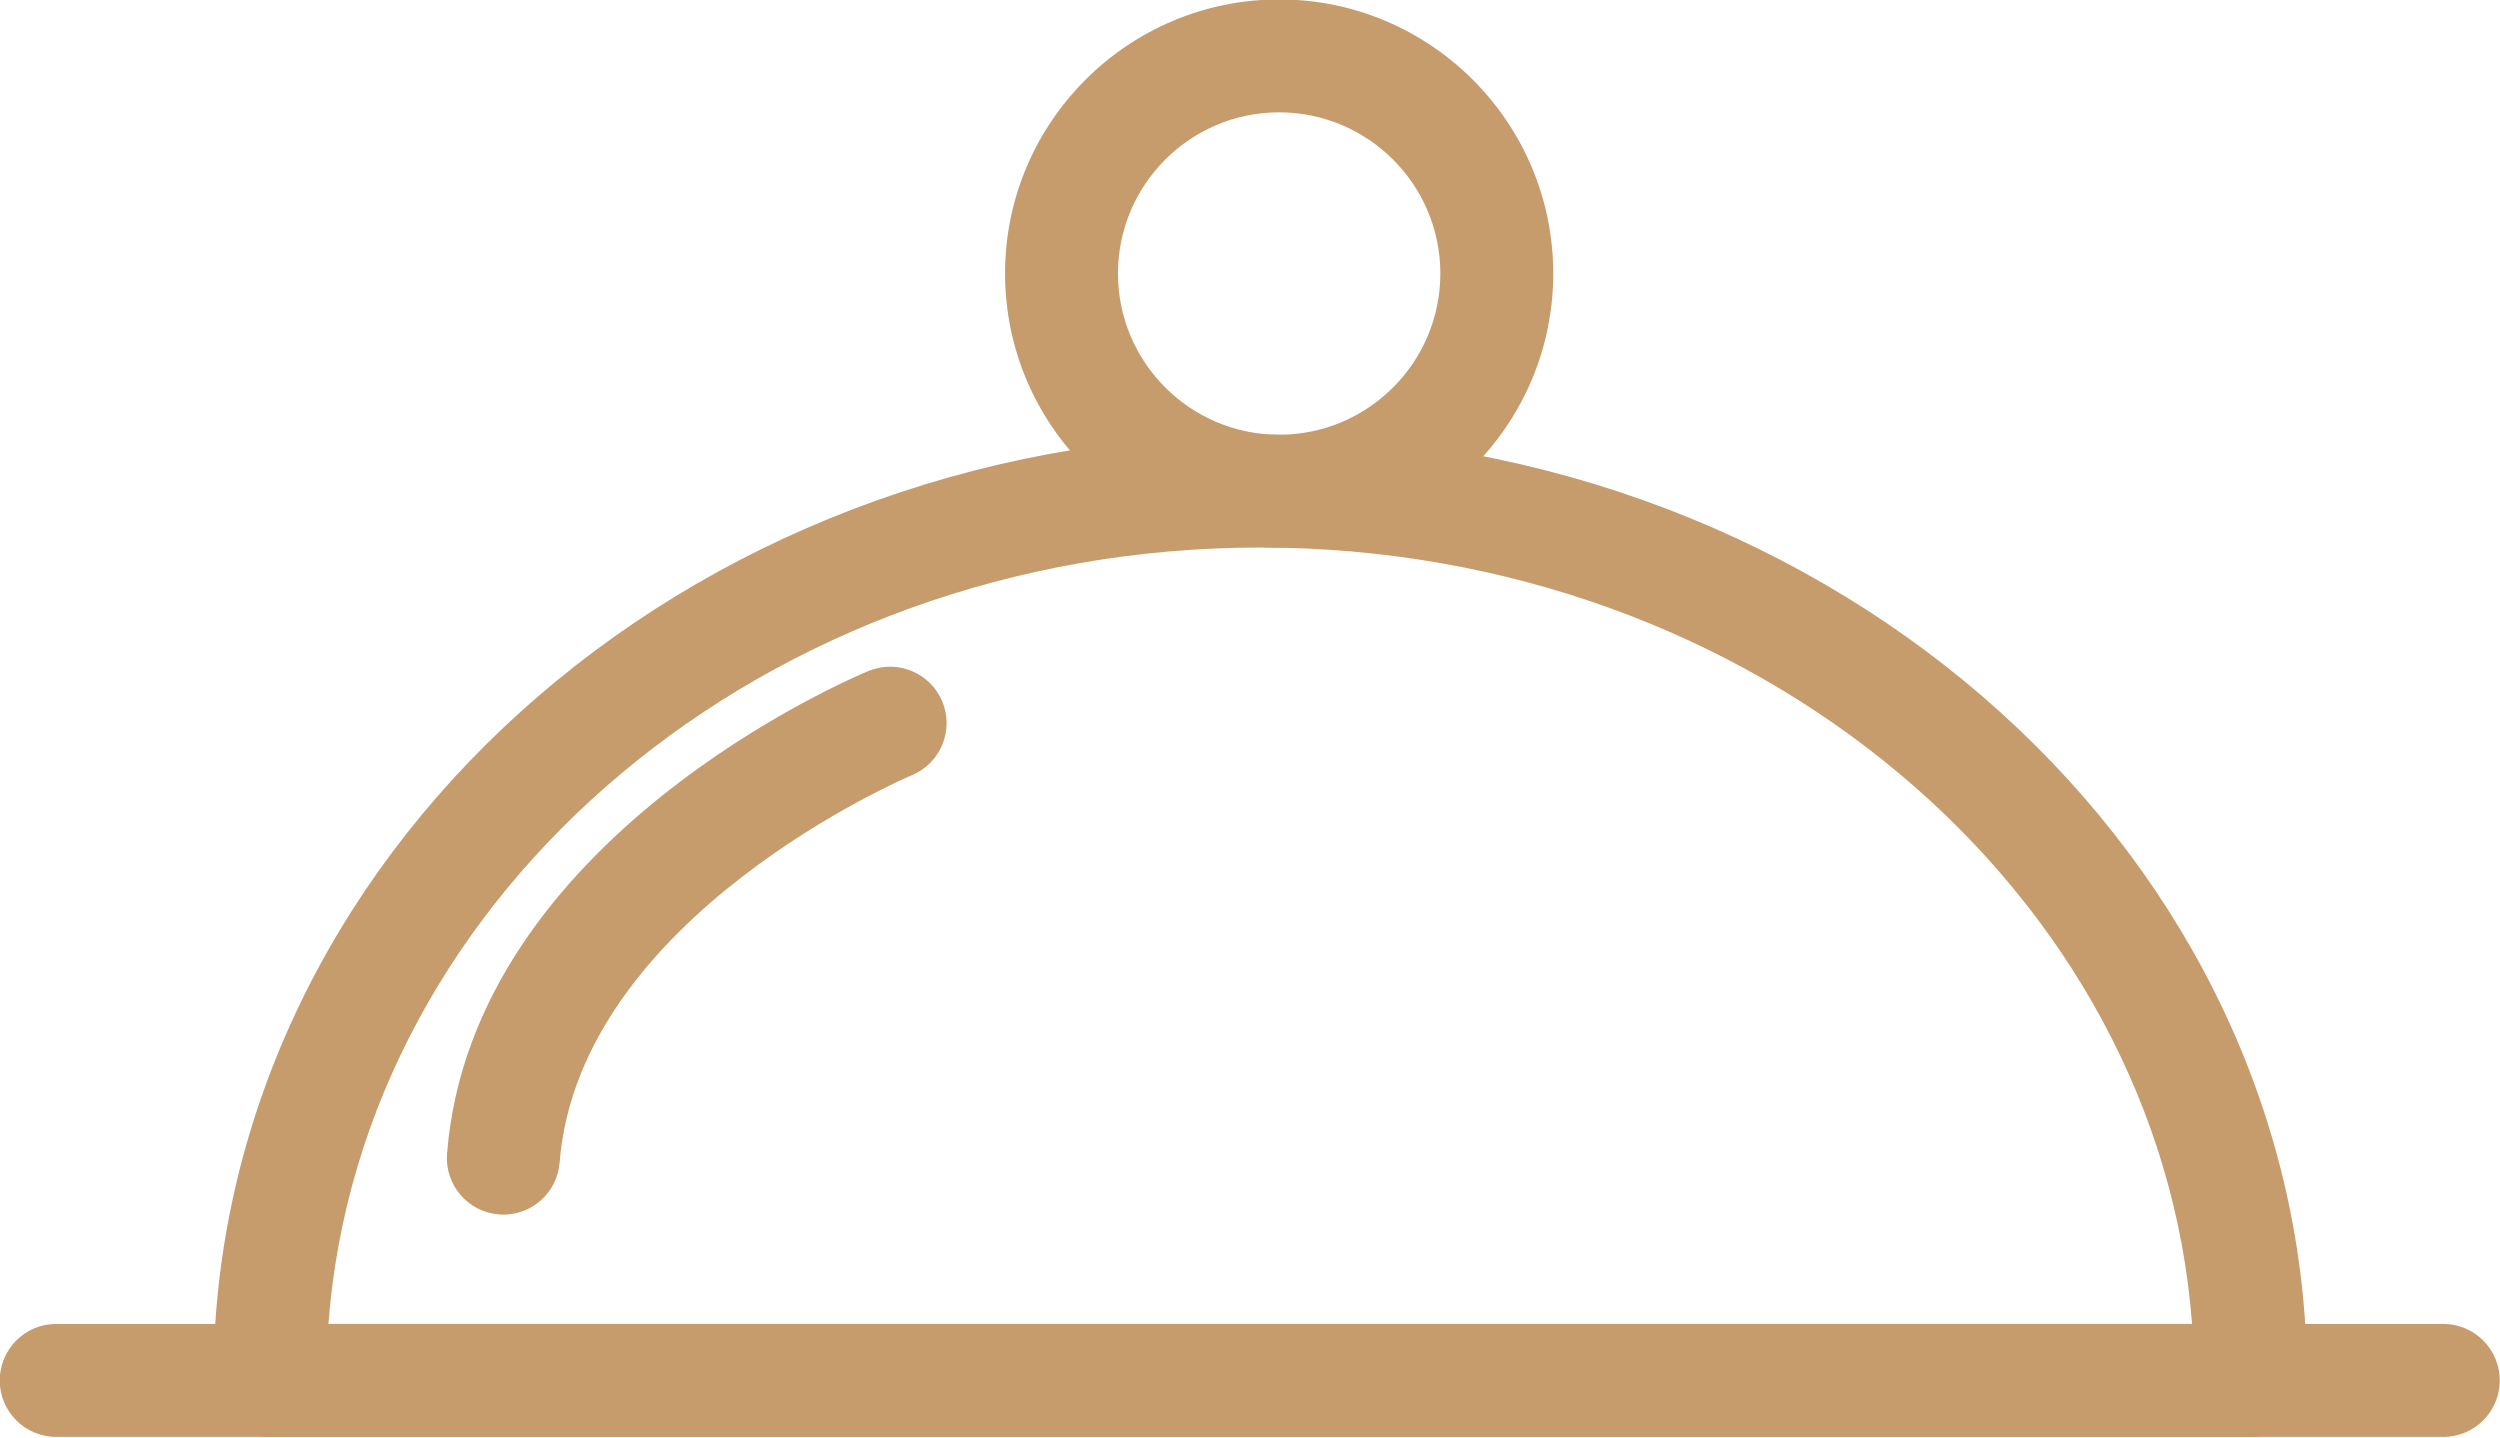
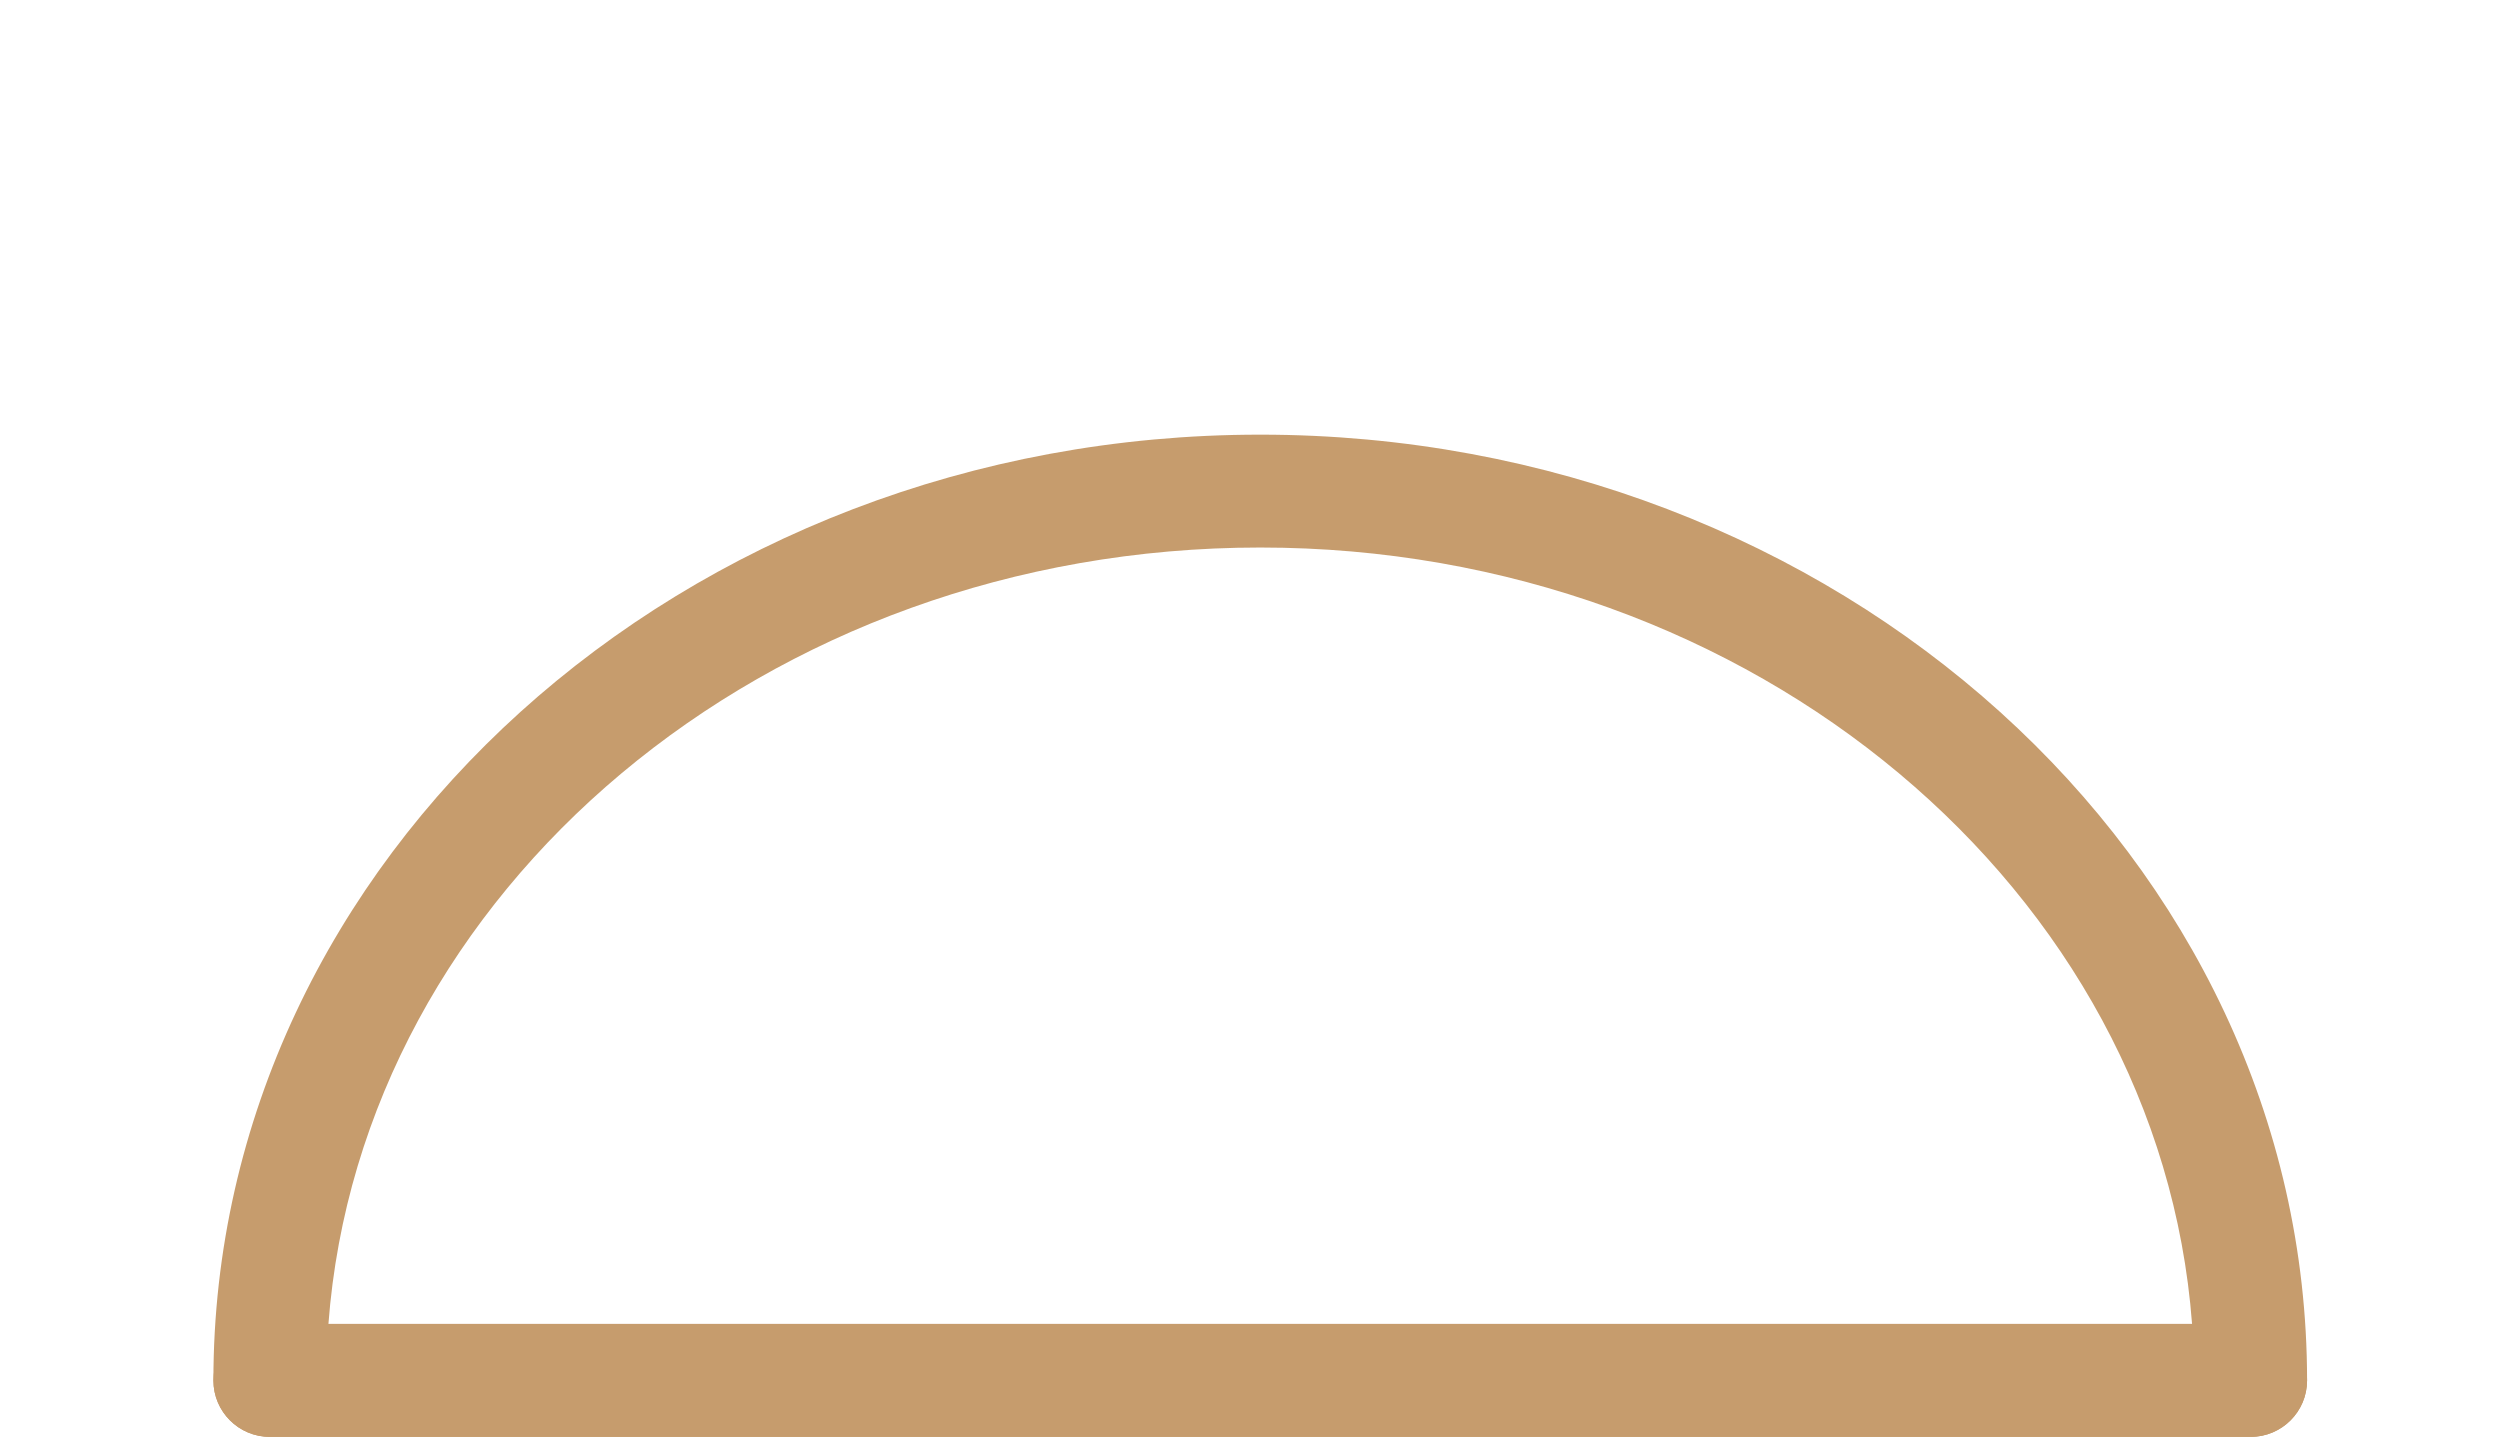
<svg xmlns="http://www.w3.org/2000/svg" height="115.0" preserveAspectRatio="xMidYMid meet" version="1.0" viewBox="-0.5 19.7 200.0 115.0" width="200.0" zoomAndPan="magnify">
  <g>
    <g>
      <g id="change1_1">
        <path d="M179.55,134.651H21.089c-2.494,0-4.517-2.021-4.517-4.517c0-41.718,37.57-75.662,83.748-75.662 c46.179,0,83.746,33.944,83.746,75.662C184.066,132.631,182.044,134.651,179.55,134.651z M25.774,125.617h149.091 c-2.614-34.64-35.05-62.115-74.545-62.115C60.823,63.502,28.388,90.978,25.774,125.617z" fill="#C69C6D" />
      </g>
      <g id="change1_2">
-         <path d="M194.964,134.651H179.55c-2.492,0-4.515-2.021-4.515-4.517c0-2.497,2.022-4.518,4.515-4.518h15.414 c2.495,0,4.515,2.021,4.515,4.518C199.479,132.631,197.459,134.651,194.964,134.651z" fill="#C69C6D" />
-       </g>
+         </g>
      <g id="change1_5">
-         <path d="M21.089,134.651H3.993c-2.494,0-4.514-2.021-4.514-4.517c0-2.497,2.02-4.518,4.514-4.518h17.096 c2.495,0,4.517,2.021,4.517,4.518C25.606,132.631,23.583,134.651,21.089,134.651z" fill="#C69C6D" />
-       </g>
+         </g>
      <g id="change1_3">
        <path d="M179.55,134.651H21.089c-2.494,0-4.517-2.021-4.517-4.517c0-2.497,2.022-4.518,4.517-4.518H179.55 c2.494,0,4.517,2.021,4.517,4.518C184.066,132.631,182.044,134.651,179.55,134.651z" fill="#C69C6D" />
      </g>
    </g>
    <g id="change1_4">
-       <path d="M101.832,63.507c-12.09,0-21.927-9.832-21.927-21.927c0-12.09,9.837-21.926,21.927-21.926 c12.09,0,21.927,9.835,21.927,21.926C123.759,53.675,113.922,63.507,101.832,63.507z M101.832,28.687 c-7.111,0-12.894,5.787-12.894,12.893c0,7.111,5.782,12.898,12.894,12.898s12.896-5.787,12.896-12.898 C114.728,34.474,108.943,28.687,101.832,28.687z" fill="#C69C6D" />
-     </g>
+       </g>
    <g id="change1_6">
-       <path d="M39.77,116.871c-0.119,0-0.238-0.005-0.36-0.015c-2.487-0.199-4.344-2.375-4.146-4.862 c1.996-25.241,32.43-38.082,33.728-38.622c2.297-0.935,4.935,0.146,5.892,2.448c0.954,2.302-0.141,4.945-2.441,5.899 c-0.265,0.112-26.617,11.287-28.174,30.99C44.08,115.075,42.104,116.871,39.77,116.871z" fill="#C69C6D" />
-     </g>
+       </g>
  </g>
</svg>